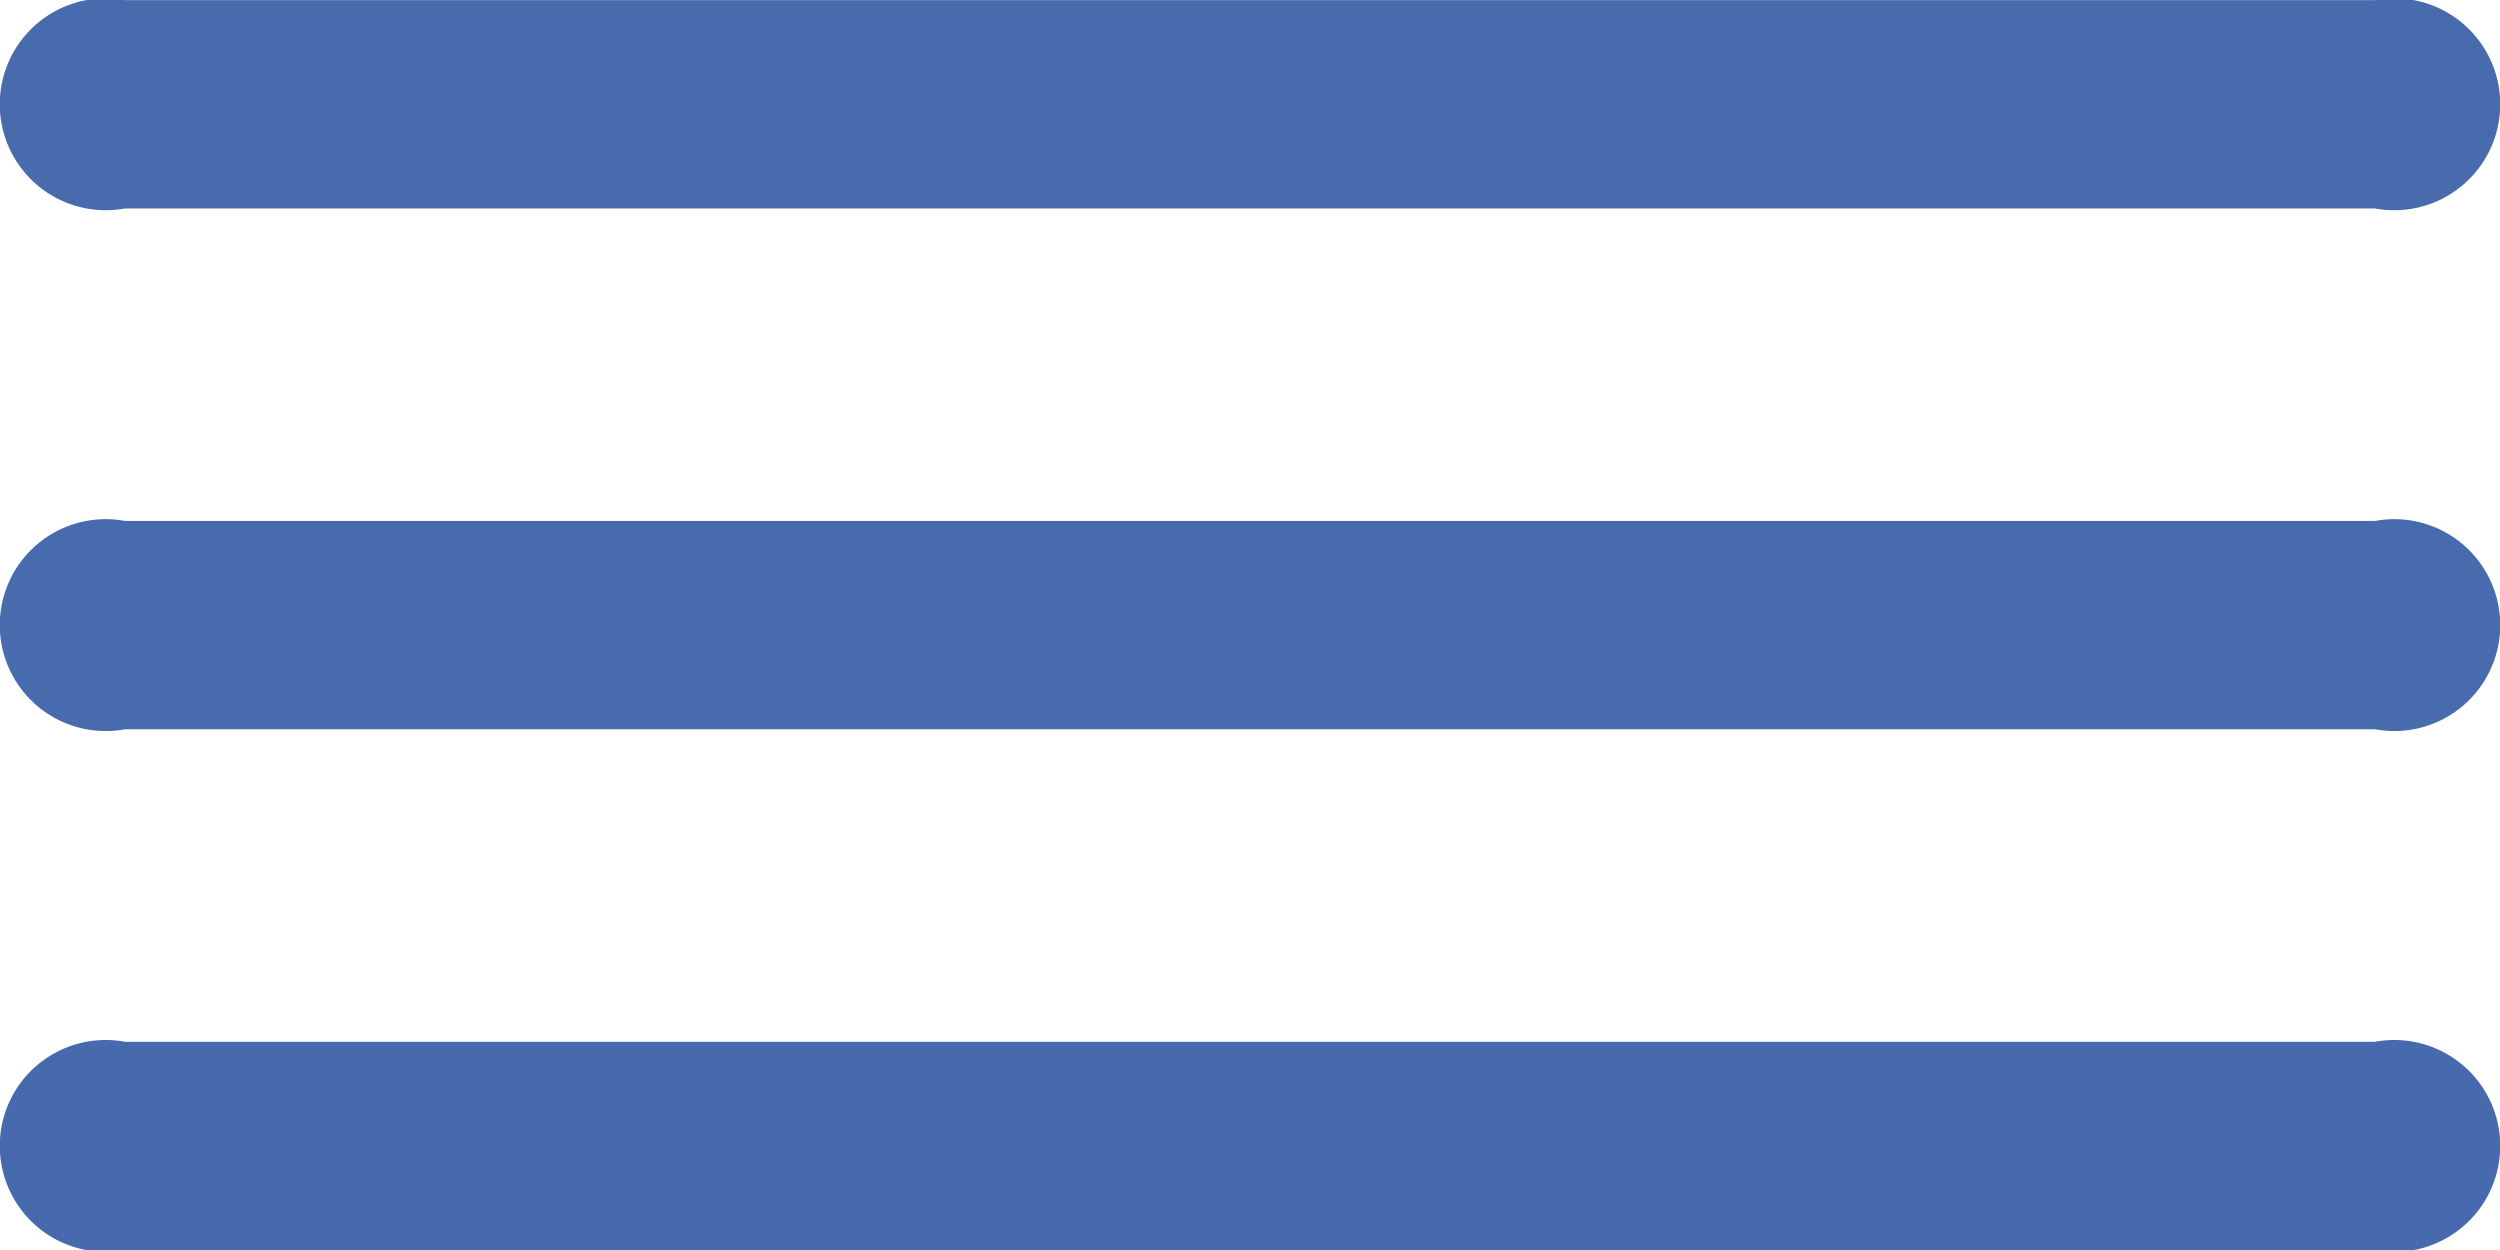
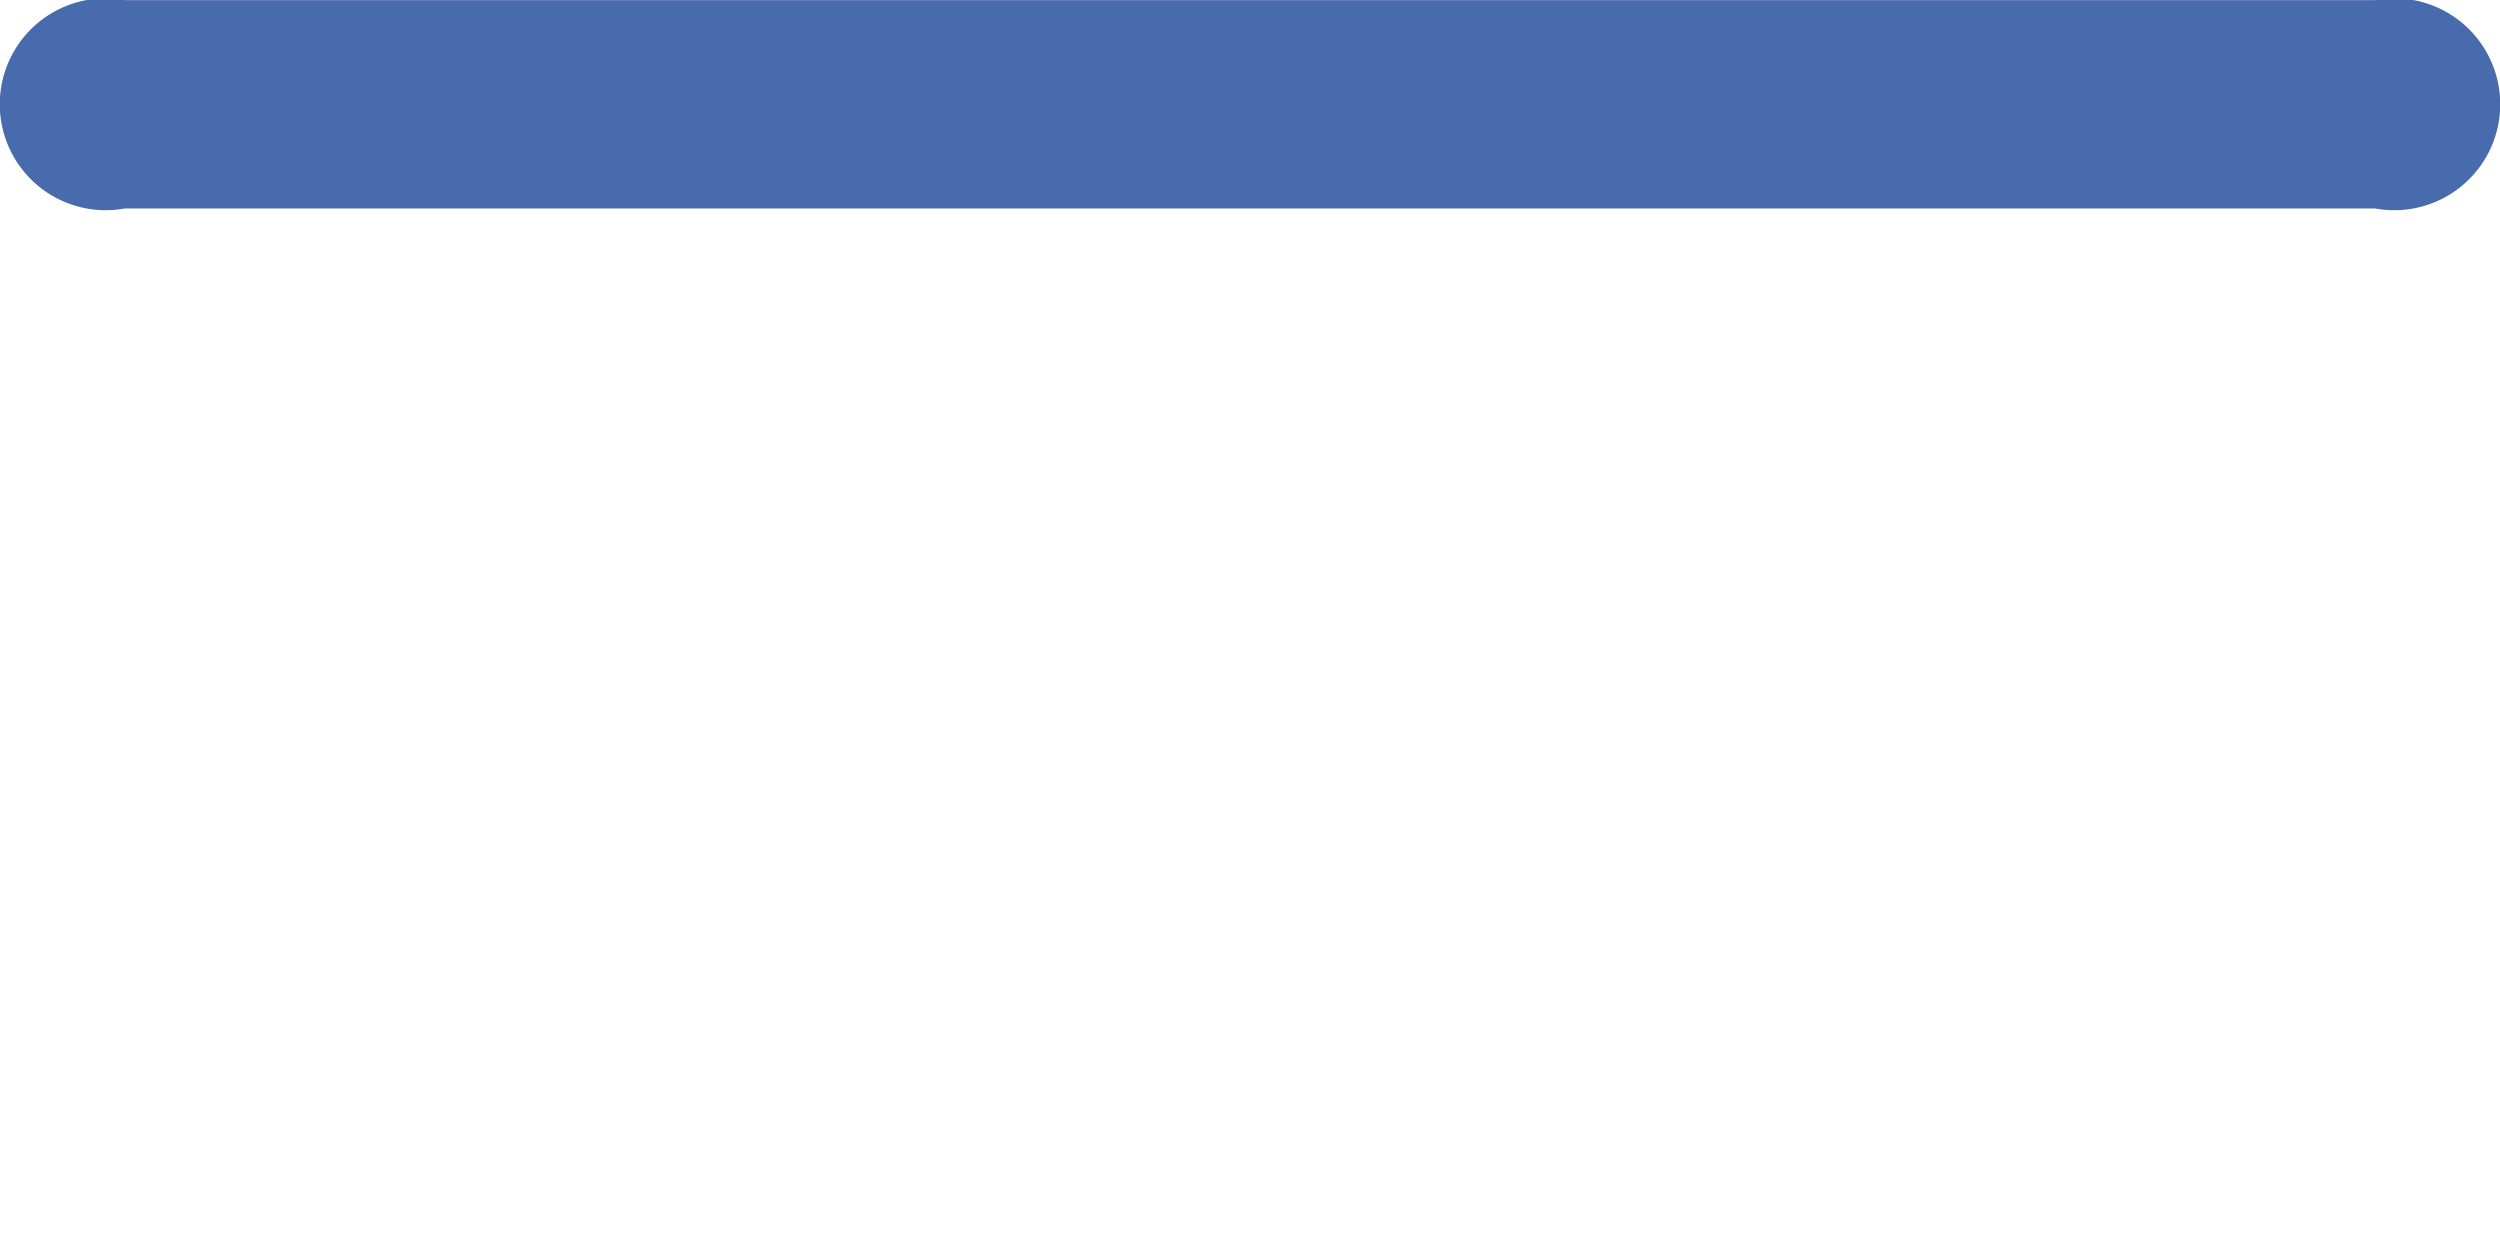
<svg xmlns="http://www.w3.org/2000/svg" width="24" height="12" viewBox="0 0 24 12">
  <g id="burger" transform="translate(-81 -175.999)">
-     <path id="Zaoblený_obdélník_1_kopie" data-name="Zaoblený obdélník 1 kopie" d="M82.2,181h21.6a1.017,1.017,0,1,1,0,2H82.2a1.017,1.017,0,1,1,0-2Z" fill="#476bad" />
    <path id="Zaoblený_obdélník_1" data-name="Zaoblený obdélník 1" d="M82.2,176h21.6a1.017,1.017,0,1,1,0,2H82.2a1.017,1.017,0,1,1,0-2Z" fill="#476bad" />
-     <path id="Zaoblený_obdélník_1_kopie_2" data-name="Zaoblený obdélník 1 kopie 2" d="M82.2,186h21.6a1.017,1.017,0,1,1,0,2H82.2a1.017,1.017,0,1,1,0-2Z" fill="#466aad" />
  </g>
</svg>